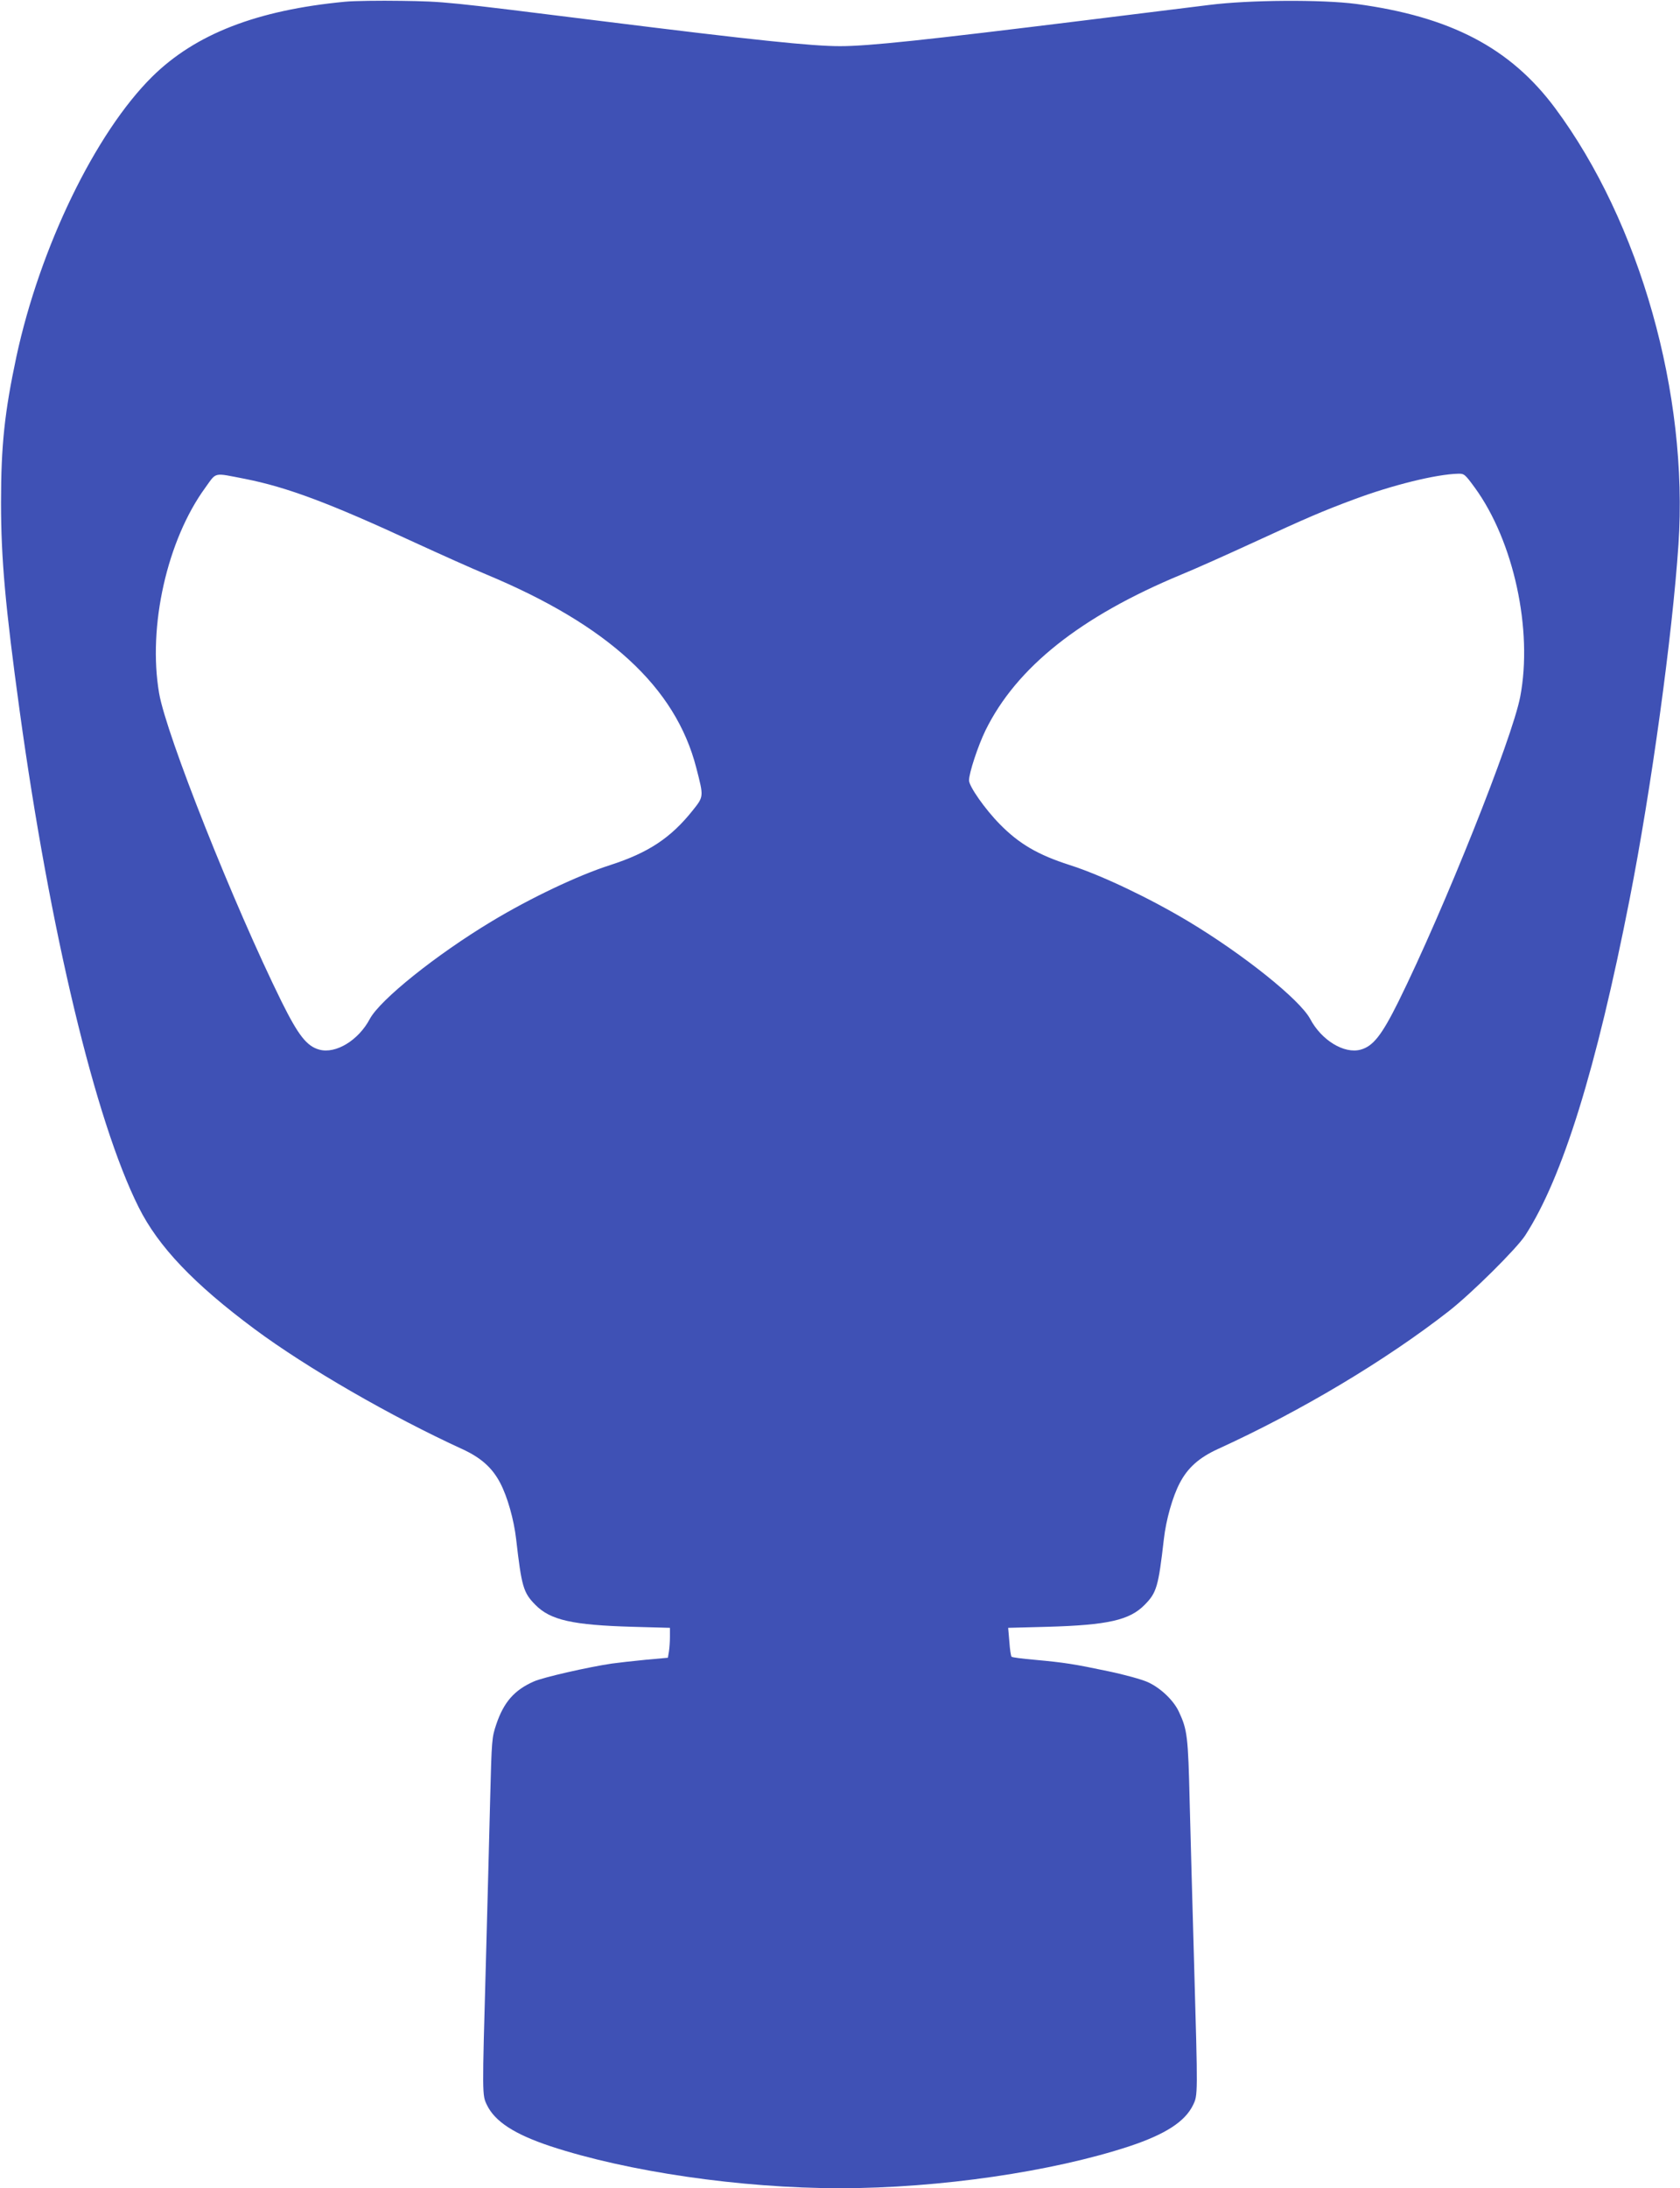
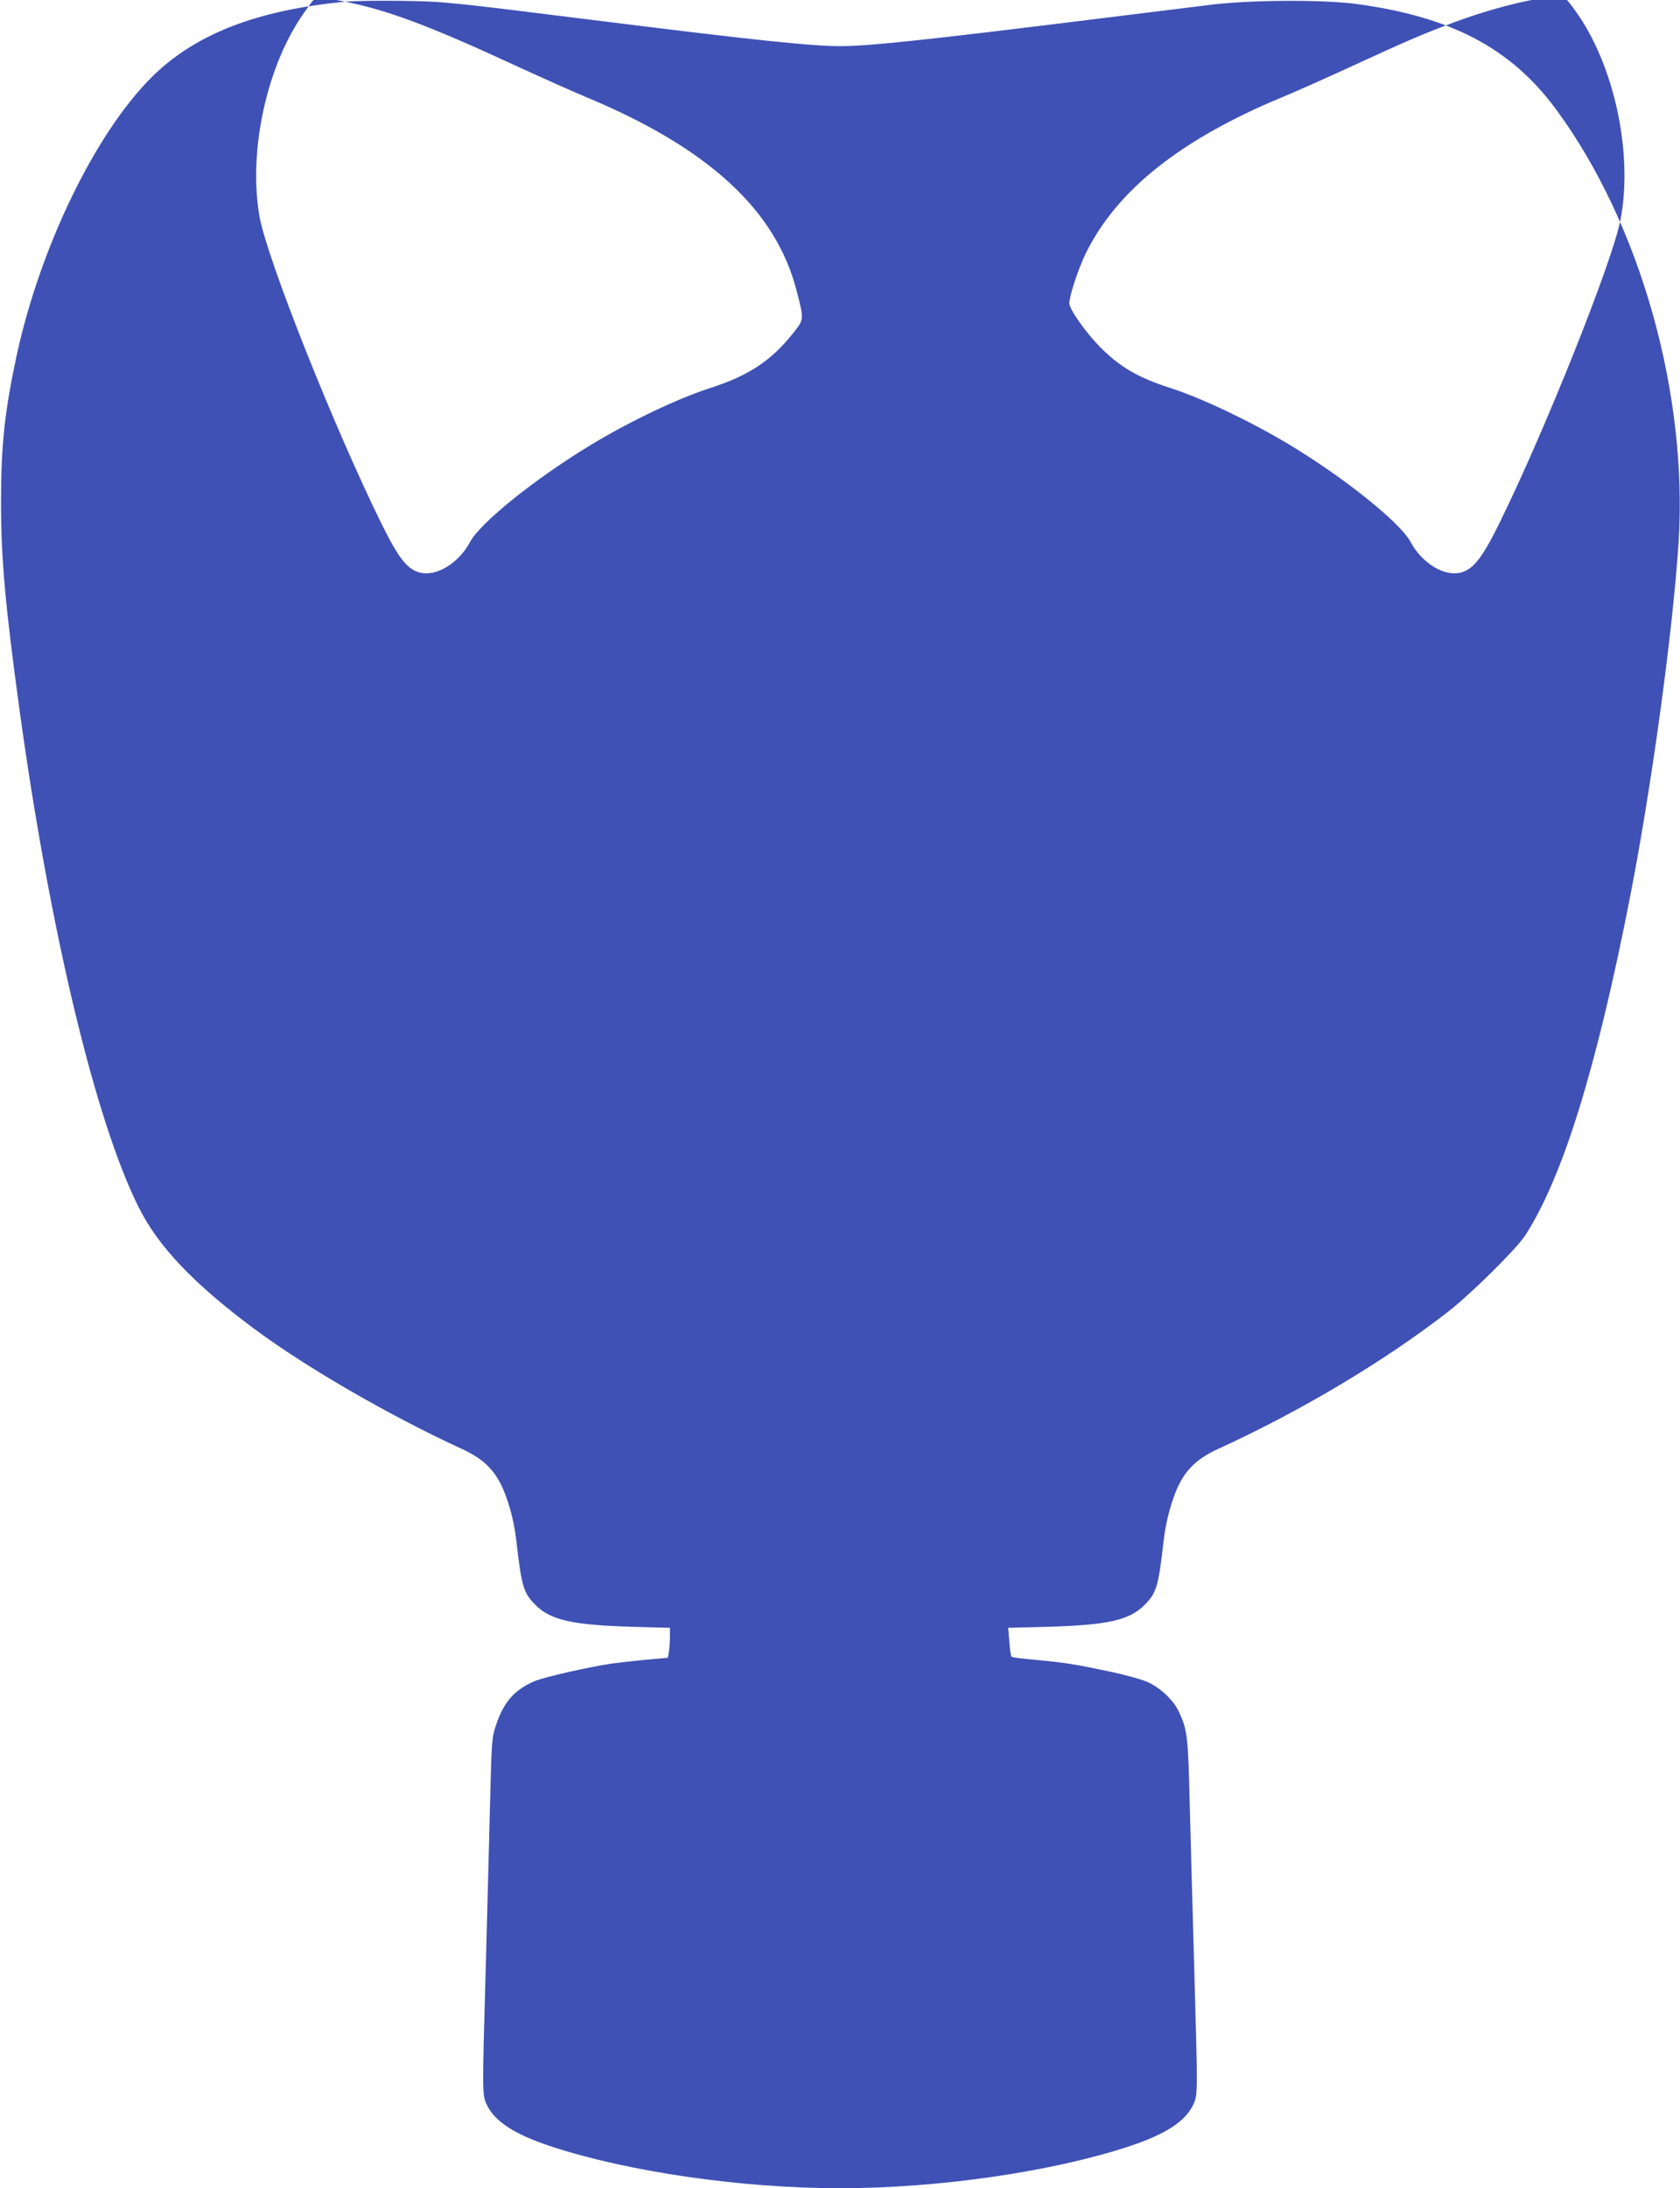
<svg xmlns="http://www.w3.org/2000/svg" version="1.0" width="983pt" height="1280pt" viewBox="0 0 983 1280" preserveAspectRatio="xMidYMid meet">
  <g transform="translate(0,1280) scale(0.1,-0.1)" fill="#3f51b5" stroke="none">
-     <path d="M2020 12790 c-517 -49 -877 -189 -1130 -439 -332 -329 -656 -997 -794 -1637 -69 -324 -90 -518 -90 -854 0 -328 25 -606 109 -1218 177 -1285 443 -2398 696 -2903 115 -231 323 -449 678 -713 307 -228 800 -512 1217 -703 108 -50 174 -108 221 -198 42 -80 80 -214 93 -328 32 -278 42 -313 112 -384 88 -90 218 -119 571 -129 l217 -6 0 -52 c0 -28 -3 -67 -6 -87 l-6 -36 -132 -12 c-72 -7 -160 -17 -196 -22 -136 -20 -405 -81 -457 -105 -113 -50 -175 -120 -219 -250 -26 -78 -27 -86 -36 -439 -5 -198 -16 -628 -25 -955 -22 -783 -22 -774 6 -833 47 -97 161 -171 371 -241 451 -149 1114 -246 1695 -246 581 0 1244 97 1695 246 210 70 324 144 371 241 28 59 28 52 6 823 -9 322 -21 749 -26 950 -9 385 -14 422 -63 527 -31 67 -107 139 -181 173 -35 16 -136 44 -232 64 -199 42 -256 51 -430 67 -71 6 -133 14 -136 18 -4 3 -10 43 -13 87 l-7 82 228 6 c356 10 483 39 571 129 70 71 80 106 112 384 13 114 51 248 93 328 47 90 113 148 221 198 489 223 985 520 1354 808 134 105 396 365 446 442 219 338 416 973 611 1966 127 647 250 1542 286 2076 59 879 -225 1884 -722 2553 -262 352 -612 535 -1164 609 -200 26 -623 24 -860 -6 -99 -12 -430 -53 -735 -91 -931 -115 -1258 -150 -1425 -150 -165 0 -500 35 -1390 146 -921 115 -922 115 -1175 119 -129 2 -278 0 -330 -5z m-587 -2791 c247 -49 494 -141 997 -374 146 -67 333 -151 415 -185 713 -297 1108 -660 1229 -1131 44 -171 45 -167 -22 -251 -127 -159 -258 -246 -481 -318 -188 -60 -468 -193 -695 -330 -324 -195 -651 -457 -712 -570 -66 -125 -199 -206 -295 -180 -74 20 -123 83 -221 280 -280 567 -675 1561 -717 1805 -67 391 47 896 270 1202 68 94 45 88 232 52z m7196 -51 c228 -313 341 -833 266 -1224 -47 -245 -446 -1244 -713 -1784 -98 -197 -148 -260 -221 -280 -96 -26 -229 55 -295 180 -61 113 -389 376 -712 570 -227 136 -510 271 -695 330 -187 60 -296 124 -409 239 -85 86 -180 221 -180 256 0 44 52 201 96 292 181 369 556 667 1146 912 81 33 268 117 416 185 317 146 409 186 595 255 222 83 480 147 609 150 35 1 40 -3 97 -81z" />
+     <path d="M2020 12790 c-517 -49 -877 -189 -1130 -439 -332 -329 -656 -997 -794 -1637 -69 -324 -90 -518 -90 -854 0 -328 25 -606 109 -1218 177 -1285 443 -2398 696 -2903 115 -231 323 -449 678 -713 307 -228 800 -512 1217 -703 108 -50 174 -108 221 -198 42 -80 80 -214 93 -328 32 -278 42 -313 112 -384 88 -90 218 -119 571 -129 l217 -6 0 -52 c0 -28 -3 -67 -6 -87 l-6 -36 -132 -12 c-72 -7 -160 -17 -196 -22 -136 -20 -405 -81 -457 -105 -113 -50 -175 -120 -219 -250 -26 -78 -27 -86 -36 -439 -5 -198 -16 -628 -25 -955 -22 -783 -22 -774 6 -833 47 -97 161 -171 371 -241 451 -149 1114 -246 1695 -246 581 0 1244 97 1695 246 210 70 324 144 371 241 28 59 28 52 6 823 -9 322 -21 749 -26 950 -9 385 -14 422 -63 527 -31 67 -107 139 -181 173 -35 16 -136 44 -232 64 -199 42 -256 51 -430 67 -71 6 -133 14 -136 18 -4 3 -10 43 -13 87 l-7 82 228 6 c356 10 483 39 571 129 70 71 80 106 112 384 13 114 51 248 93 328 47 90 113 148 221 198 489 223 985 520 1354 808 134 105 396 365 446 442 219 338 416 973 611 1966 127 647 250 1542 286 2076 59 879 -225 1884 -722 2553 -262 352 -612 535 -1164 609 -200 26 -623 24 -860 -6 -99 -12 -430 -53 -735 -91 -931 -115 -1258 -150 -1425 -150 -165 0 -500 35 -1390 146 -921 115 -922 115 -1175 119 -129 2 -278 0 -330 -5z c247 -49 494 -141 997 -374 146 -67 333 -151 415 -185 713 -297 1108 -660 1229 -1131 44 -171 45 -167 -22 -251 -127 -159 -258 -246 -481 -318 -188 -60 -468 -193 -695 -330 -324 -195 -651 -457 -712 -570 -66 -125 -199 -206 -295 -180 -74 20 -123 83 -221 280 -280 567 -675 1561 -717 1805 -67 391 47 896 270 1202 68 94 45 88 232 52z m7196 -51 c228 -313 341 -833 266 -1224 -47 -245 -446 -1244 -713 -1784 -98 -197 -148 -260 -221 -280 -96 -26 -229 55 -295 180 -61 113 -389 376 -712 570 -227 136 -510 271 -695 330 -187 60 -296 124 -409 239 -85 86 -180 221 -180 256 0 44 52 201 96 292 181 369 556 667 1146 912 81 33 268 117 416 185 317 146 409 186 595 255 222 83 480 147 609 150 35 1 40 -3 97 -81z" />
  </g>
</svg>